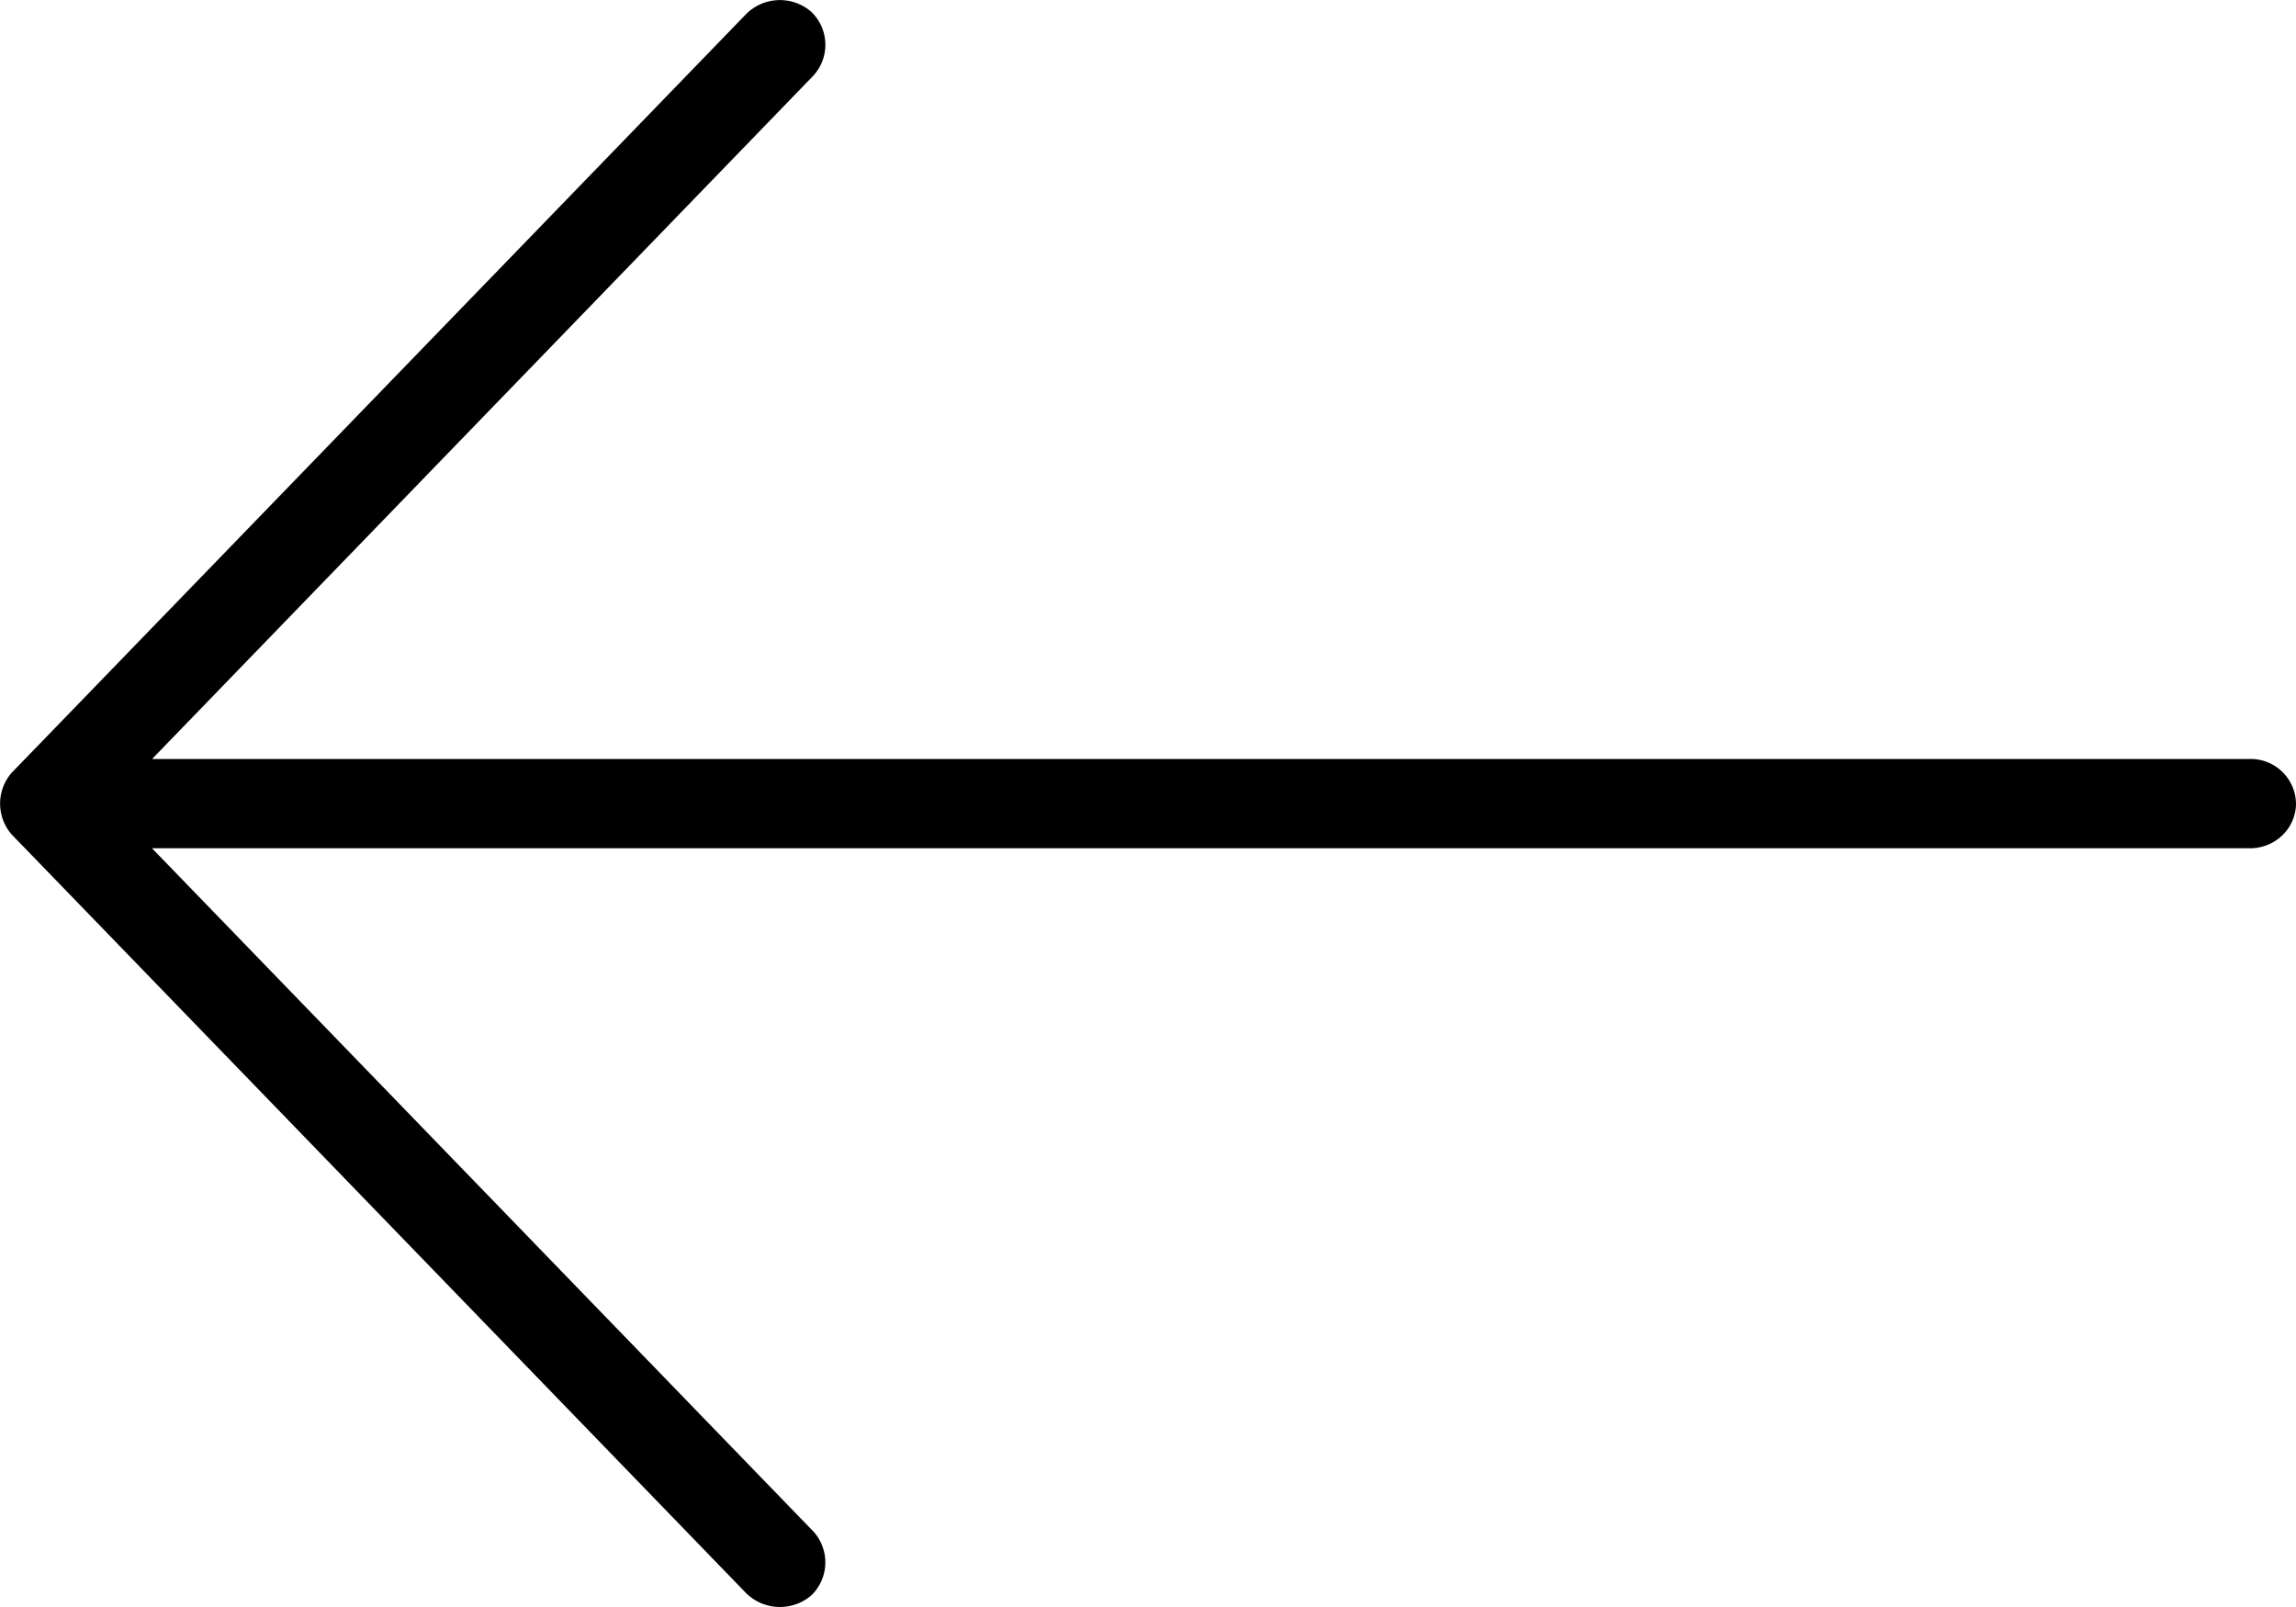
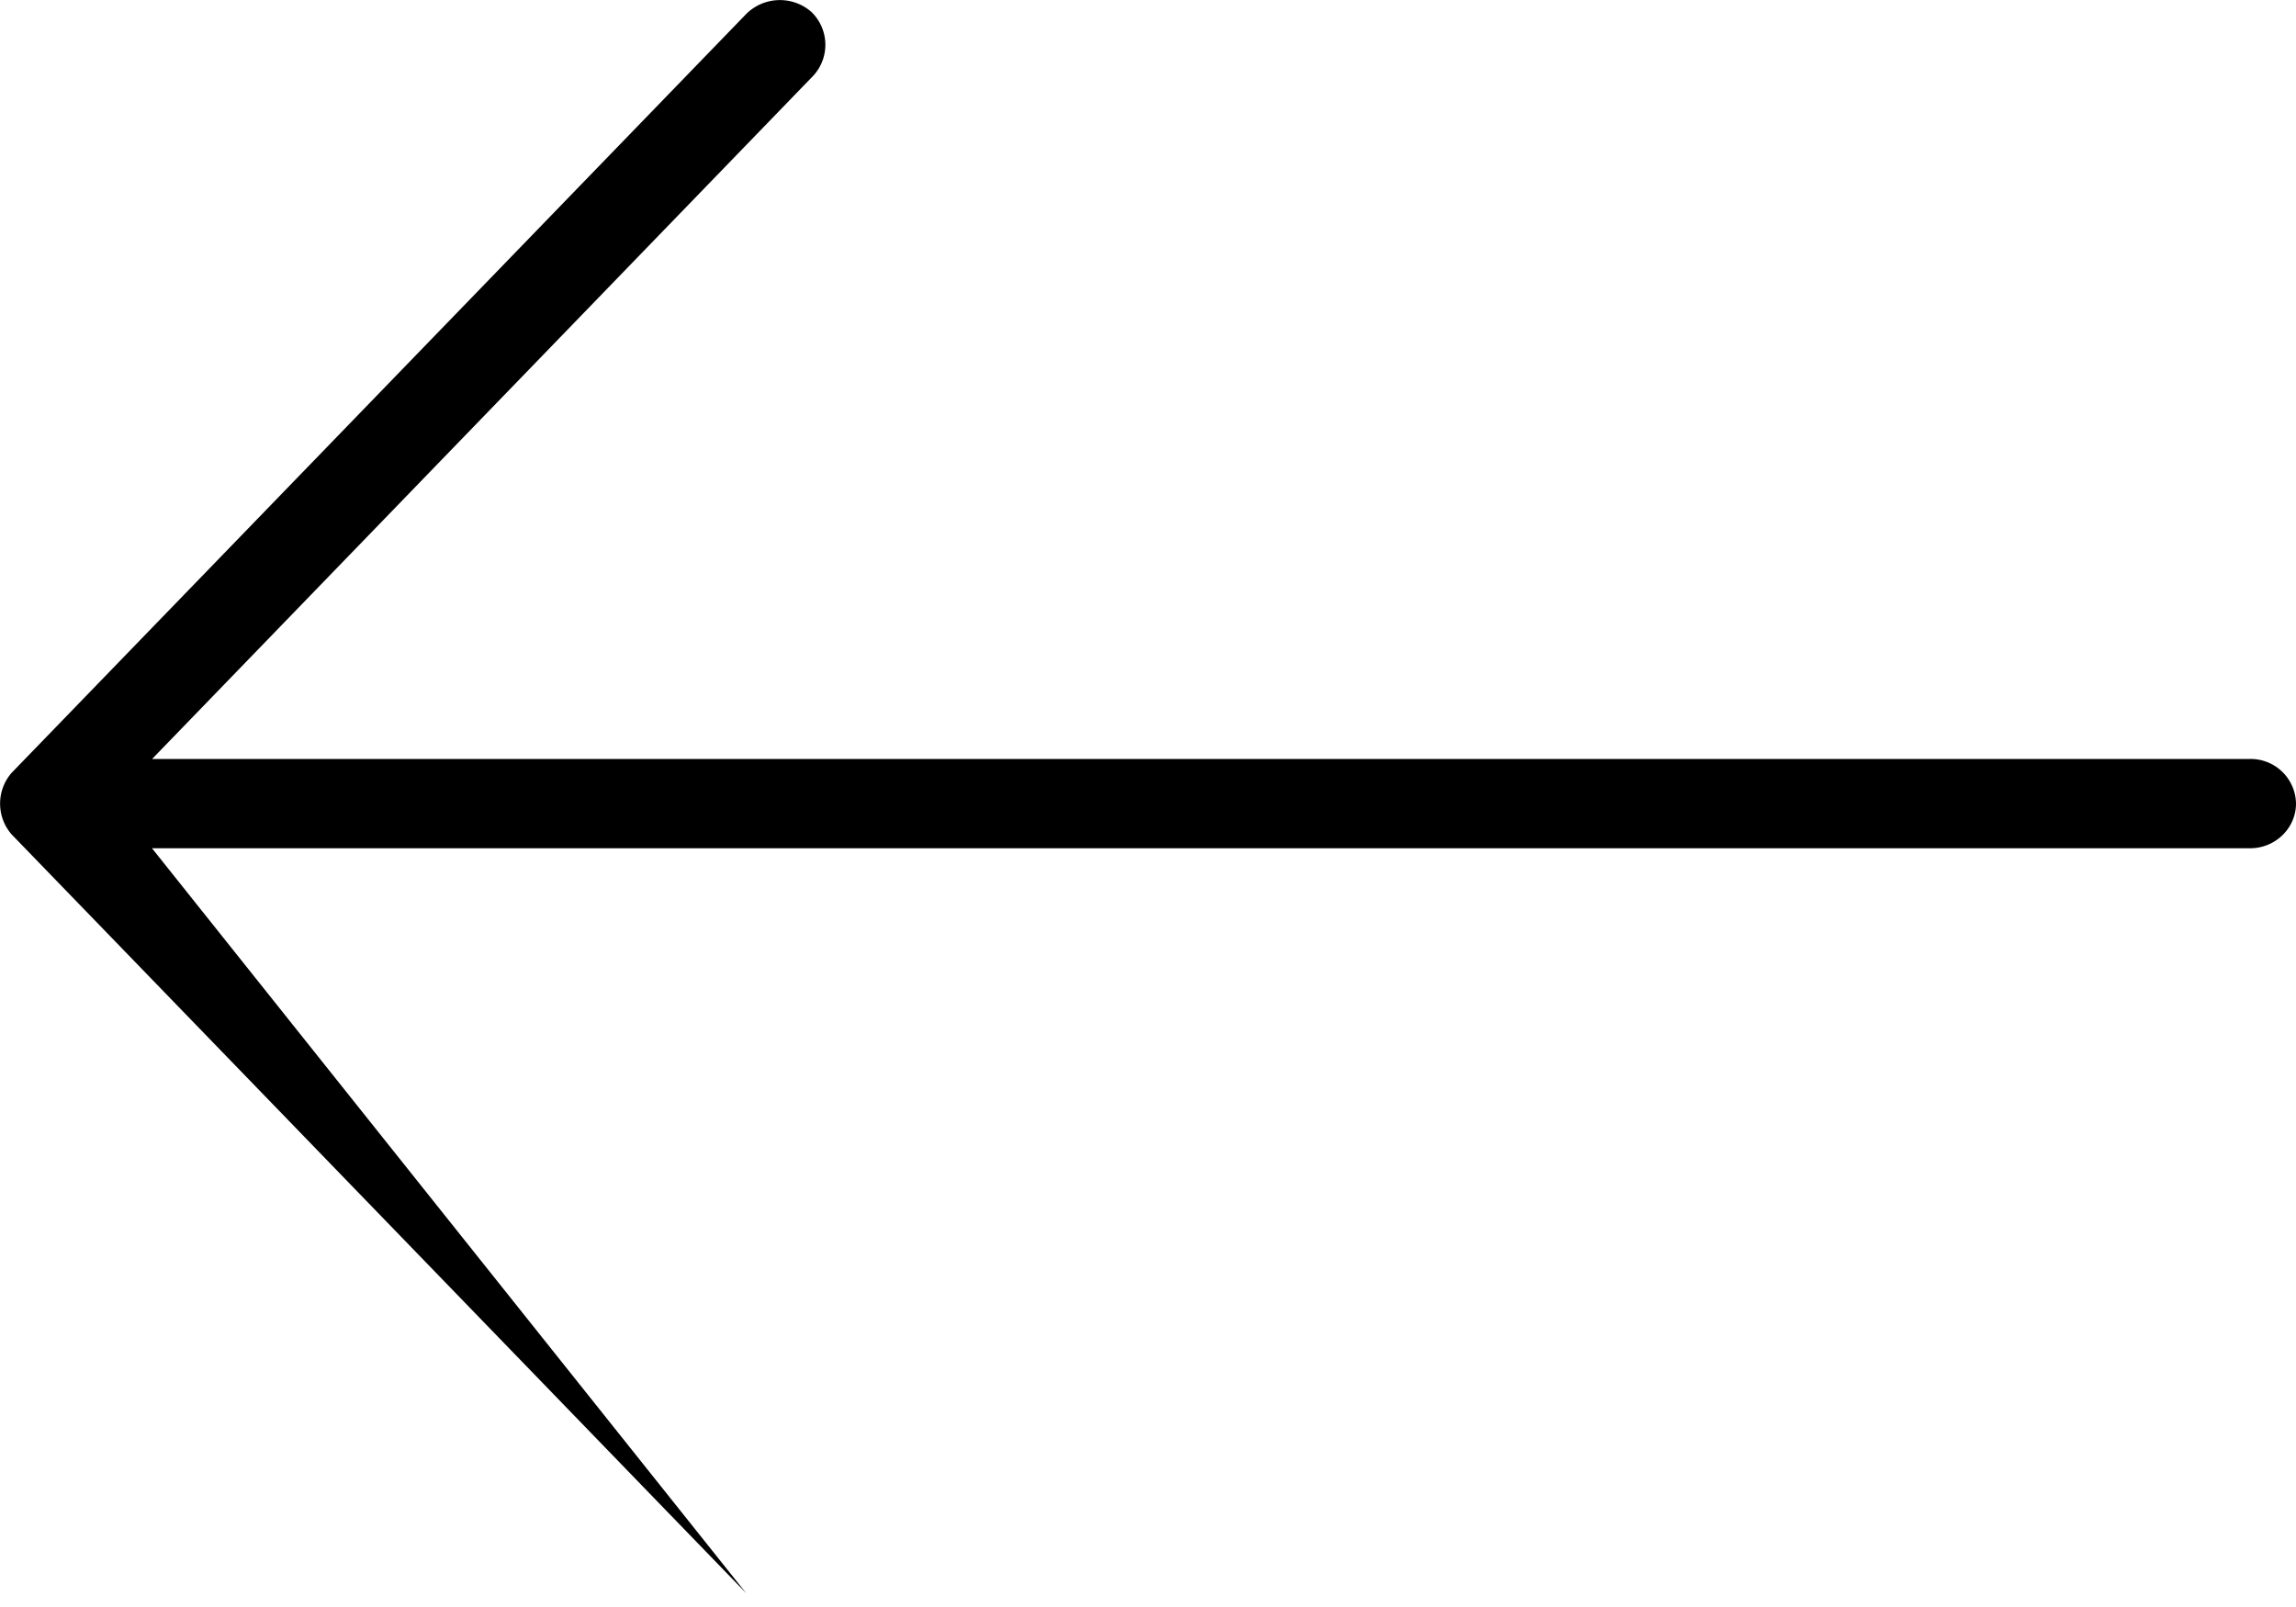
<svg xmlns="http://www.w3.org/2000/svg" width="20" height="14" viewBox="0 0 20 14">
-   <path fill="#000" fill-rule="evenodd" d="M.1 7.268l6.4 6.612a.42.42 0 0 0 .568.018.4.4 0 0 0 .02-.553L1.324 7.39H19.6c.22 0 .4-.175.4-.39a.395.395 0 0 0-.4-.388H1.325L7.087.657a.398.398 0 0 0-.019-.553.416.416 0 0 0-.568.018L.1 6.734a.409.409 0 0 0 0 .534z" />
+   <path fill="#000" fill-rule="evenodd" d="M.1 7.268l6.4 6.612L1.324 7.39H19.6c.22 0 .4-.175.4-.39a.395.395 0 0 0-.4-.388H1.325L7.087.657a.398.398 0 0 0-.019-.553.416.416 0 0 0-.568.018L.1 6.734a.409.409 0 0 0 0 .534z" />
</svg>